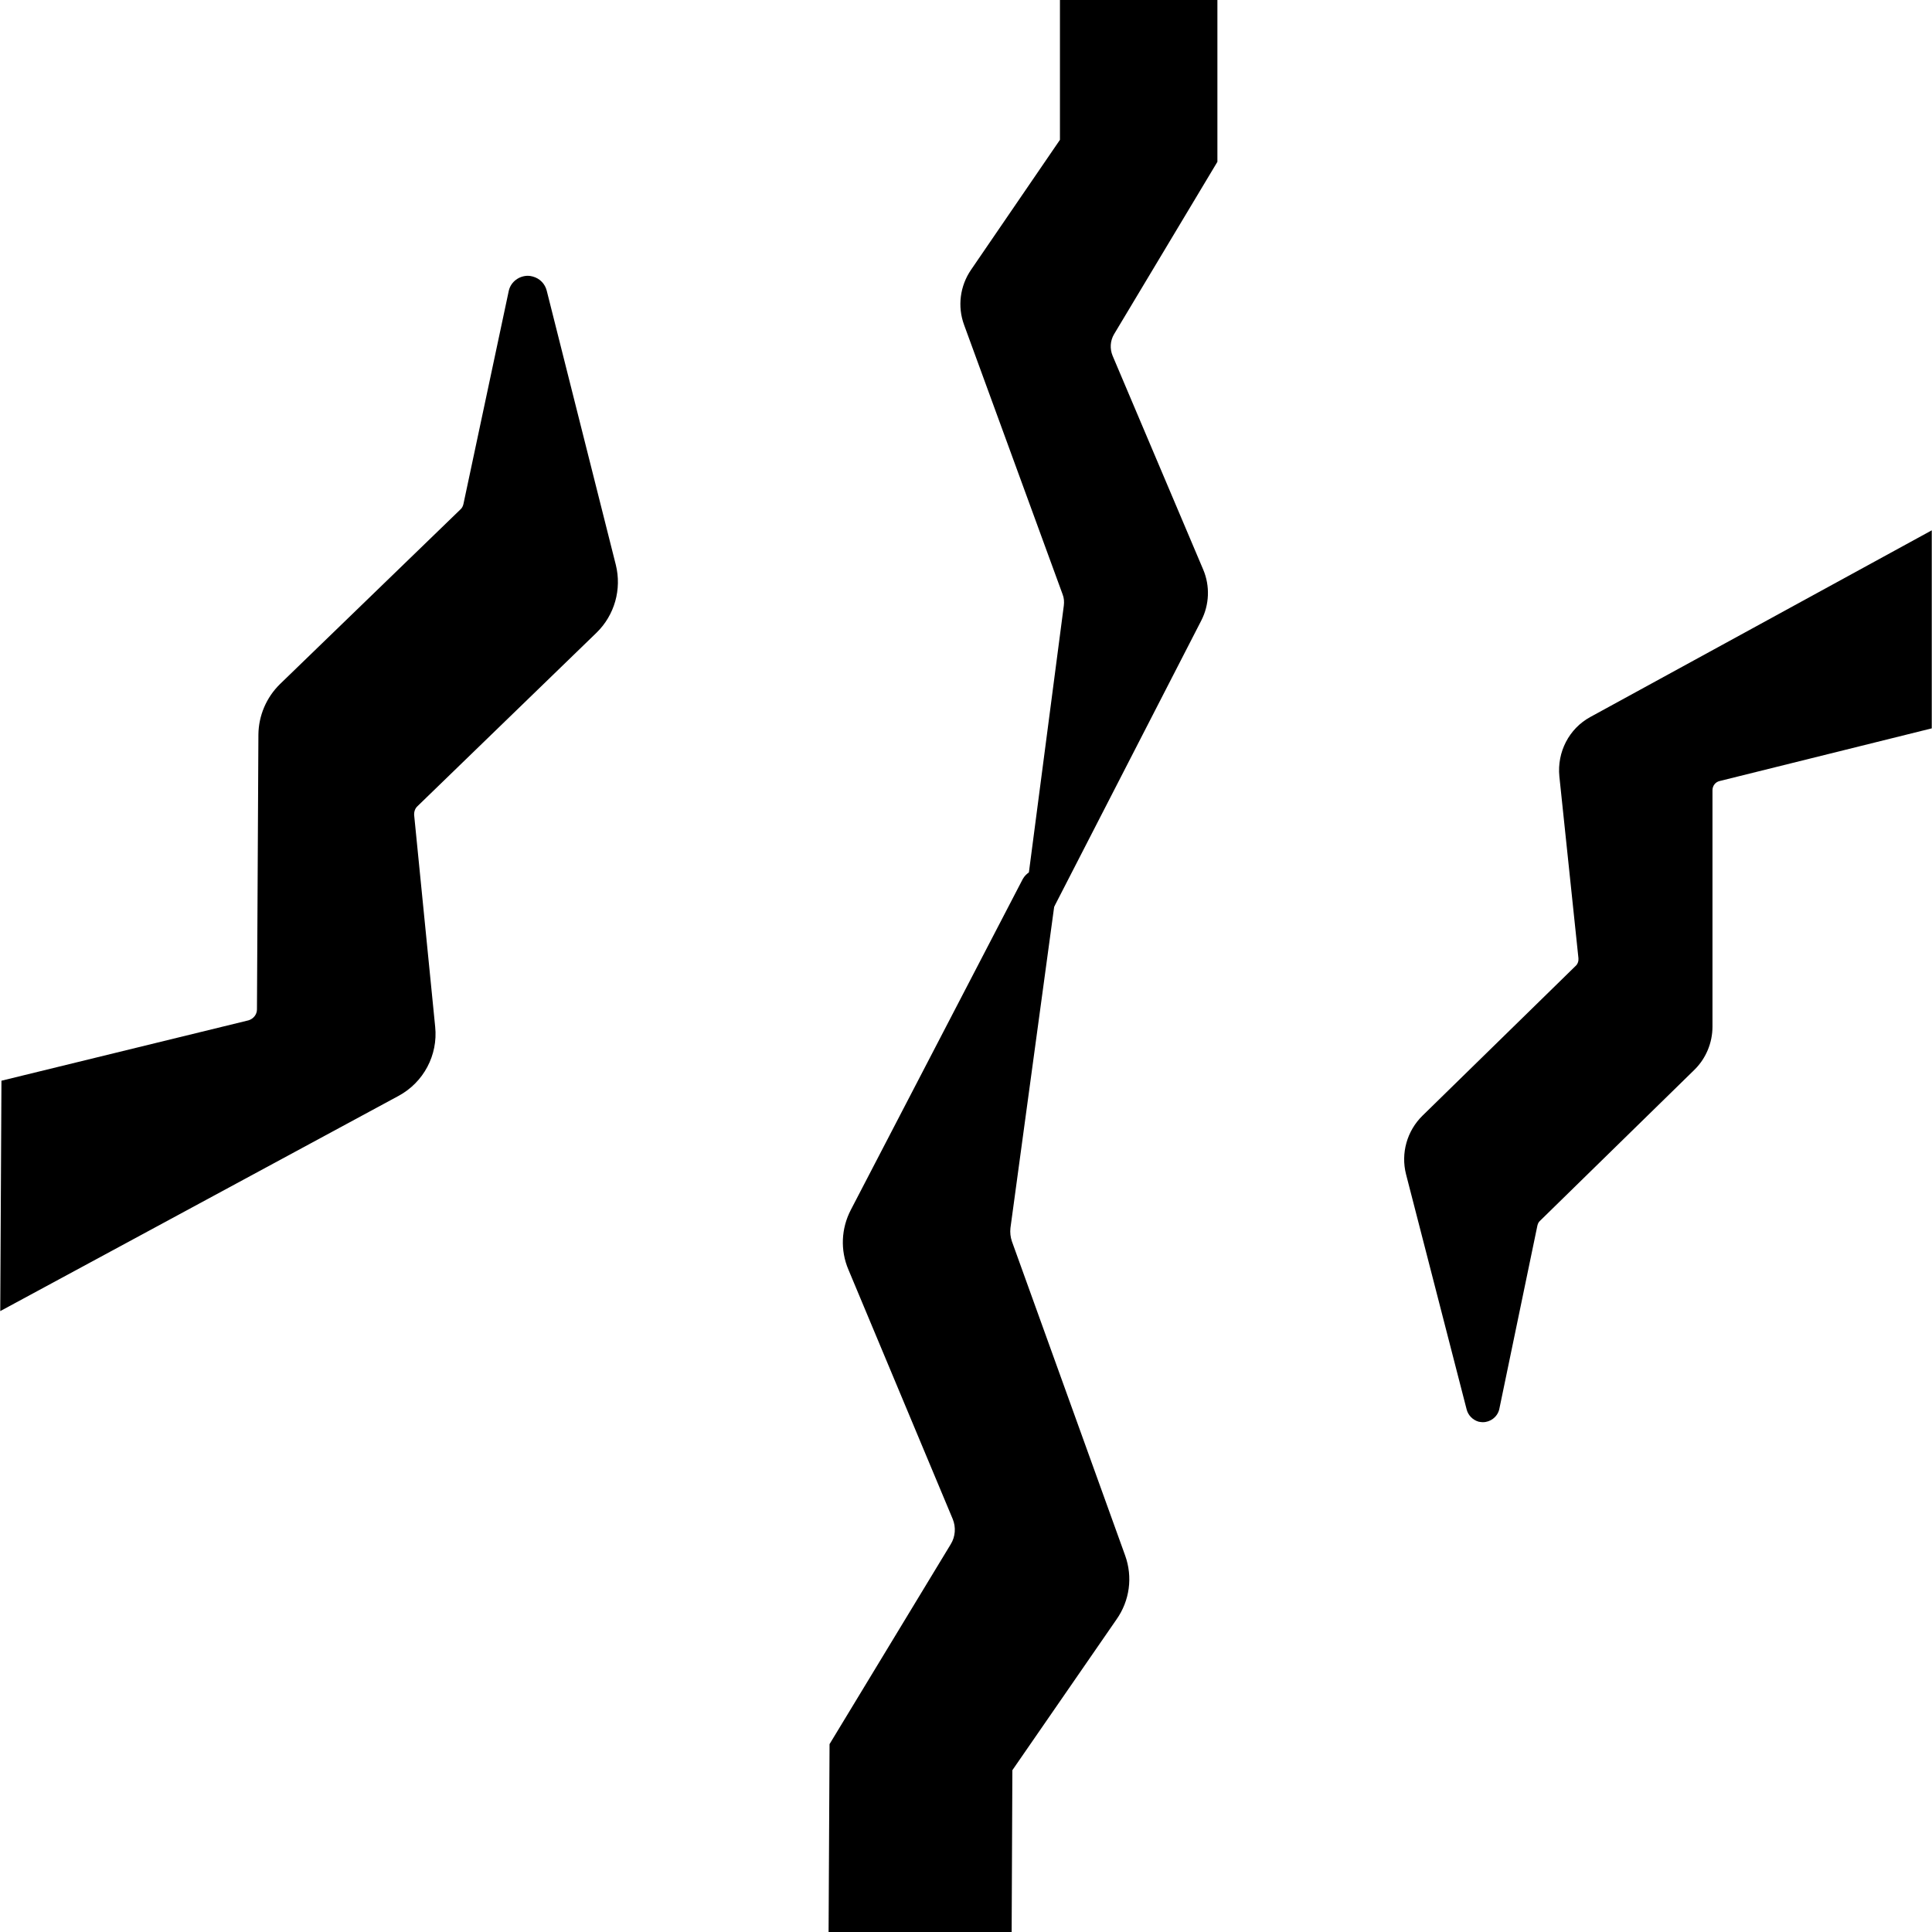
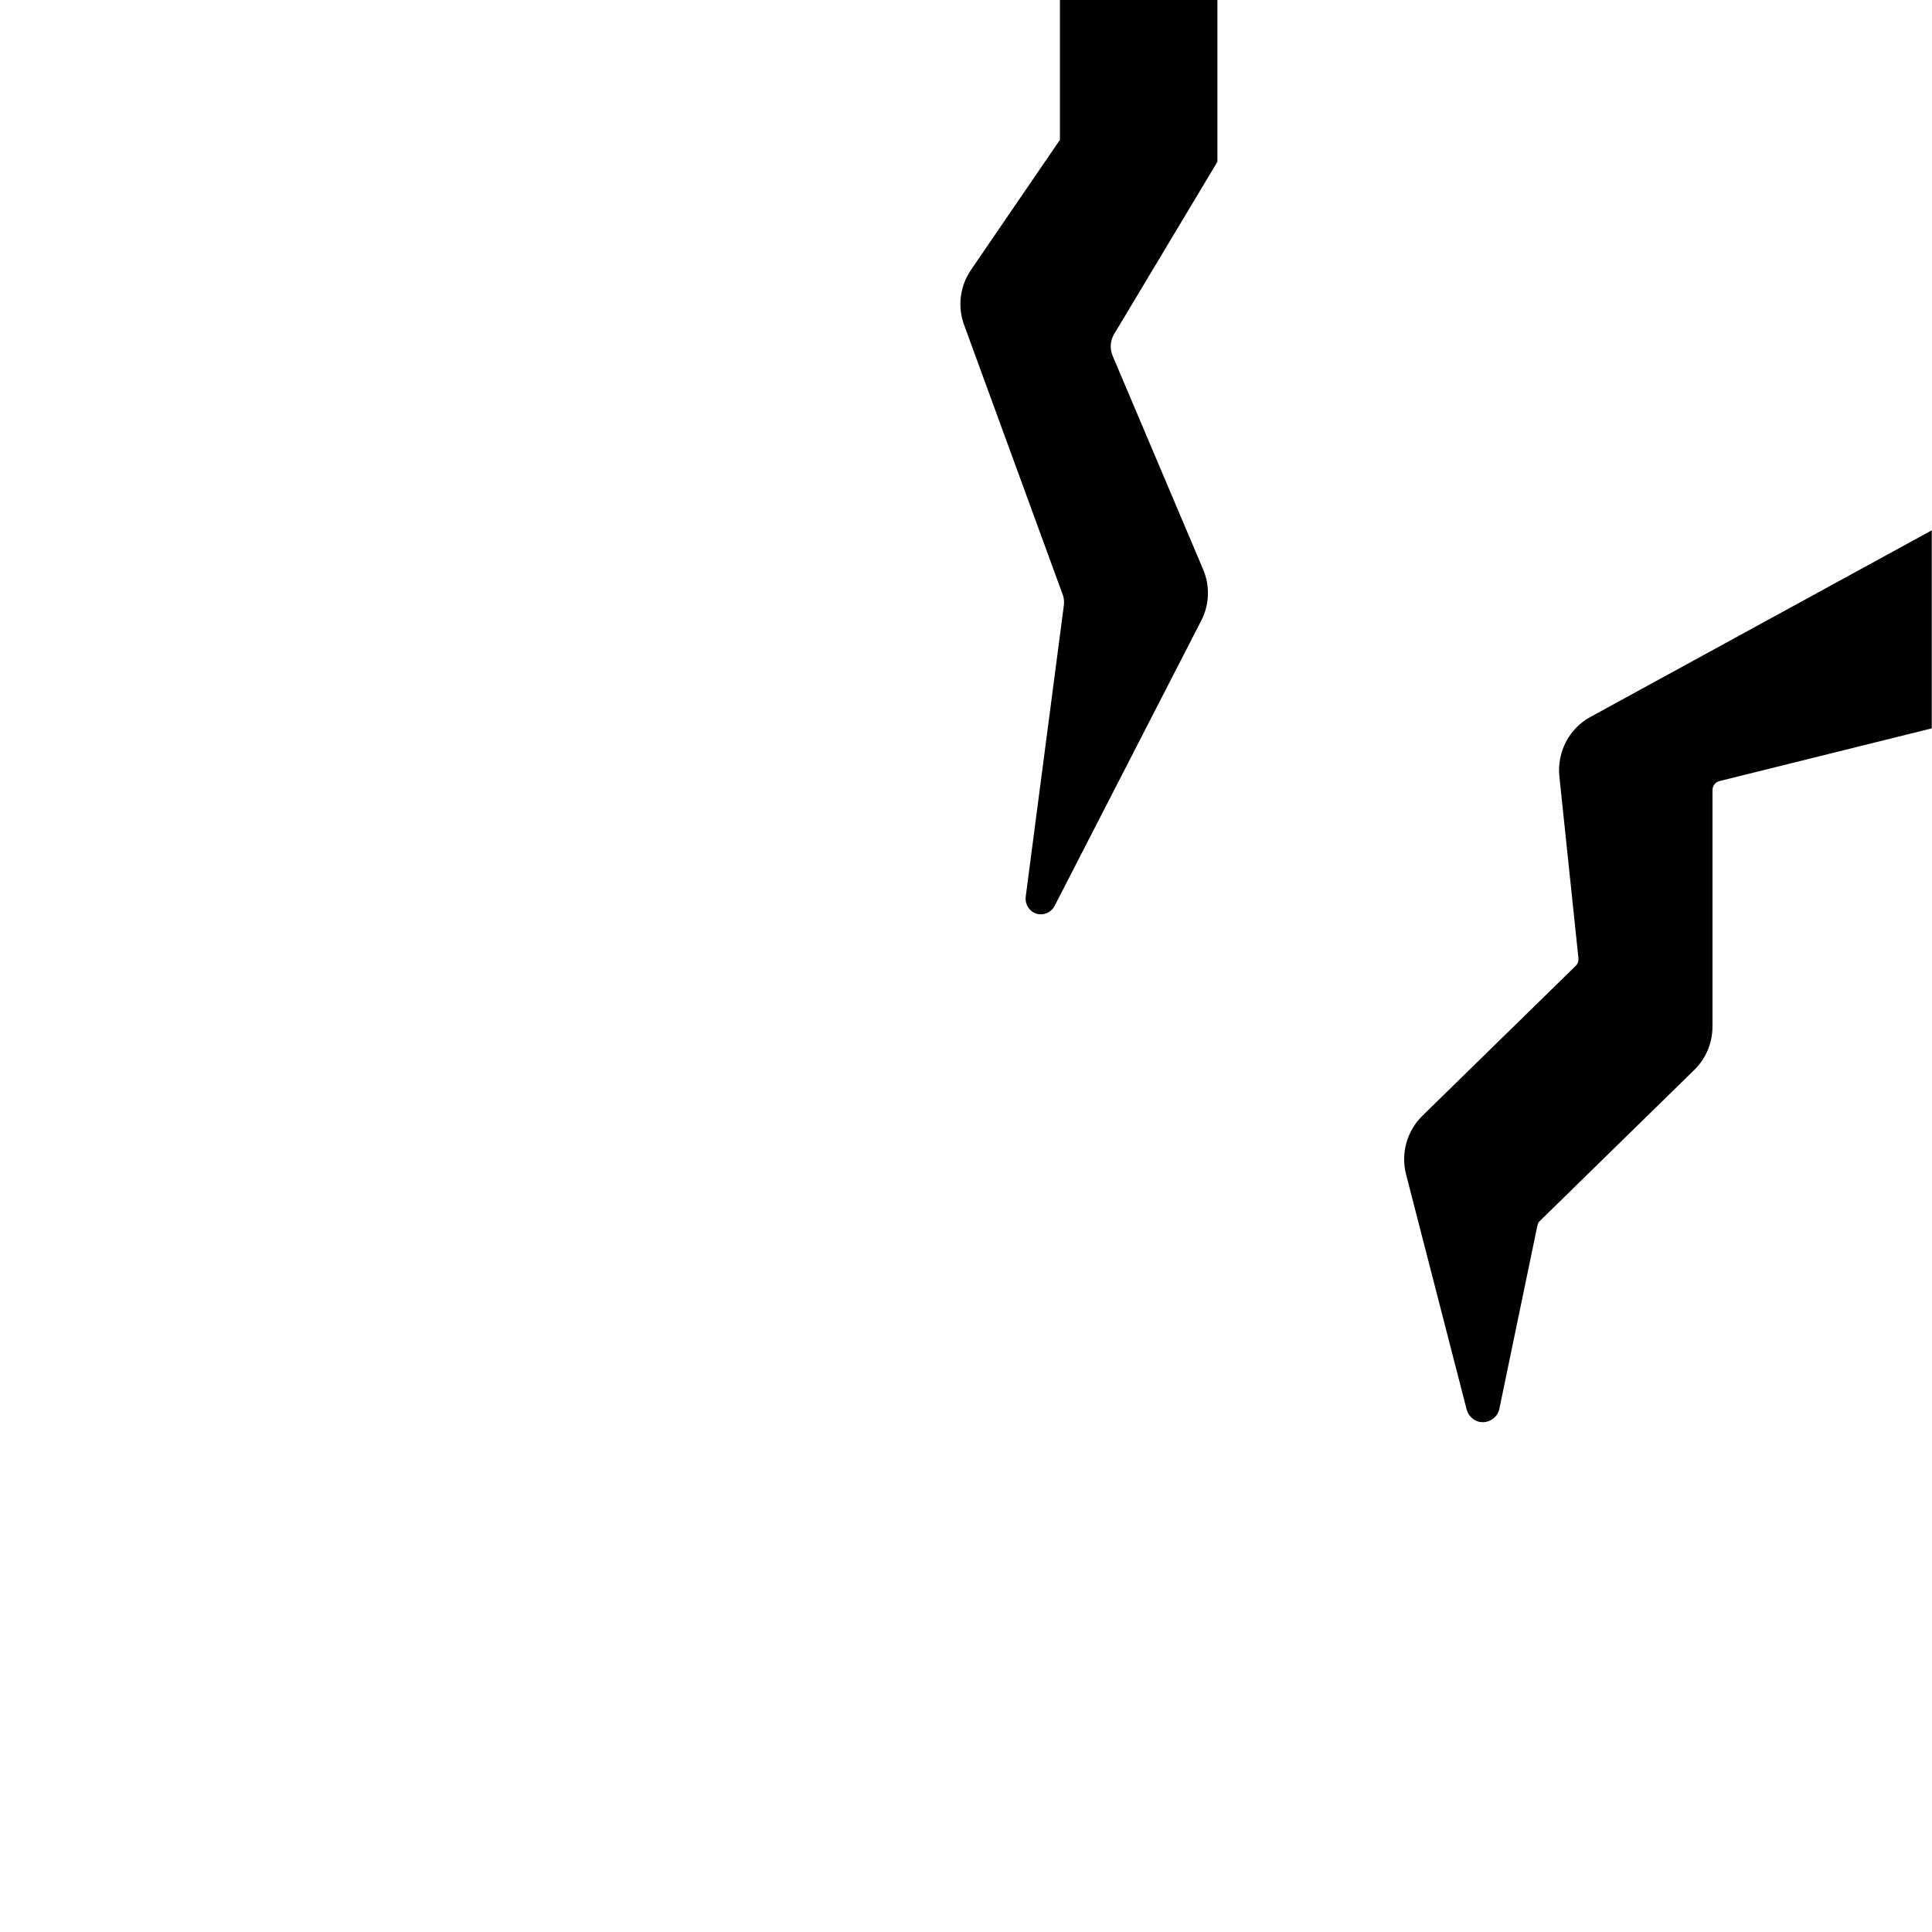
<svg xmlns="http://www.w3.org/2000/svg" version="1.1" id="Capa_1" x="0px" y="0px" viewBox="0 0 800 800" style="enable-background:new 0 0 800 800;" xml:space="preserve">
  <g>
    <g>
      <g>
        <path d="M399.2,134.5L440,246.1c0.6,1.5,0.7,3.1,0.5,4.7l-15.8,120.7c-0.2,2.6,1,5.1,3.4,6.4c0.9,0.5,1.9,0.7,2.9,0.7     c2.3,0,4.6-1.3,5.7-3.5L497.4,257c3.4-6.6,3.7-14.4,0.8-21.2l-37.5-88.5c-1.2-2.9-1-6.2,0.6-8.9l42.8-71.4V0h-65.2v57.9     l-36.8,53.8C397.5,118.4,396.4,126.9,399.2,134.5z" />
        <path d="M645.7,321.5l7.9,75.3c0.1,1.2-0.3,2.4-1.2,3.2L589,462c-6.4,6.3-9,15.5-6.8,24.2l25.1,97.4c0.6,2.4,2.5,4.4,5,5.1     c0.6,0.1,1.2,0.2,1.7,0.2c3.1,0,6-2.1,6.8-5.3l15.8-76.1c0.2-0.8,0.5-1.5,1.1-2l63.9-62.5c4.8-4.7,7.5-11.2,7.5-17.9v-97.9     c0-1.8,1.2-3.4,3-3.8l87.8-21.8v-82l-141.4,77.3C649.7,301.7,644.7,311.4,645.7,321.5z" />
      </g>
    </g>
  </g>
  <g>
    <g>
      <g>
-         <path d="M465.9,644.1L419,514c-0.6-1.8-0.8-3.6-0.6-5.5l19.1-140.3c0.3-3-1.2-6-4-7.4c-1.1-0.6-2.2-0.8-3.3-0.8     c-2.7,0-5.3,1.5-6.7,4l-71.2,137c-4,7.7-4.4,16.7-1,24.7L394.5,629c1.4,3.4,1.1,7.3-0.8,10.4l-50.2,82.8l-0.4,77.8l75.8,0.4     l0.3-67.4l43.1-62.4C467.8,662.8,469.1,653,465.9,644.1z" />
-         <path d="M180.2,425.2l-8.7-87.6c-0.1-1.4,0.3-2.8,1.4-3.8l74.1-71.8c7.5-7.3,10.5-18,8-28.1l-28.6-113.5     c-0.7-2.8-2.8-5.1-5.8-5.9c-0.7-0.2-1.4-0.3-2-0.3c-3.6,0-7,2.4-7.9,6.1l-18.8,88.4c-0.2,0.9-0.6,1.7-1.3,2.3l-74.7,72.3     c-5.6,5.5-8.8,13-8.9,20.8l-0.6,113.9c0,2.1-1.5,3.9-3.5,4.5L0.6,447.5l-0.5,95.4L165,453.8C175.4,448.2,181.4,436.9,180.2,425.2     z" />
-       </g>
+         </g>
    </g>
  </g>
</svg>